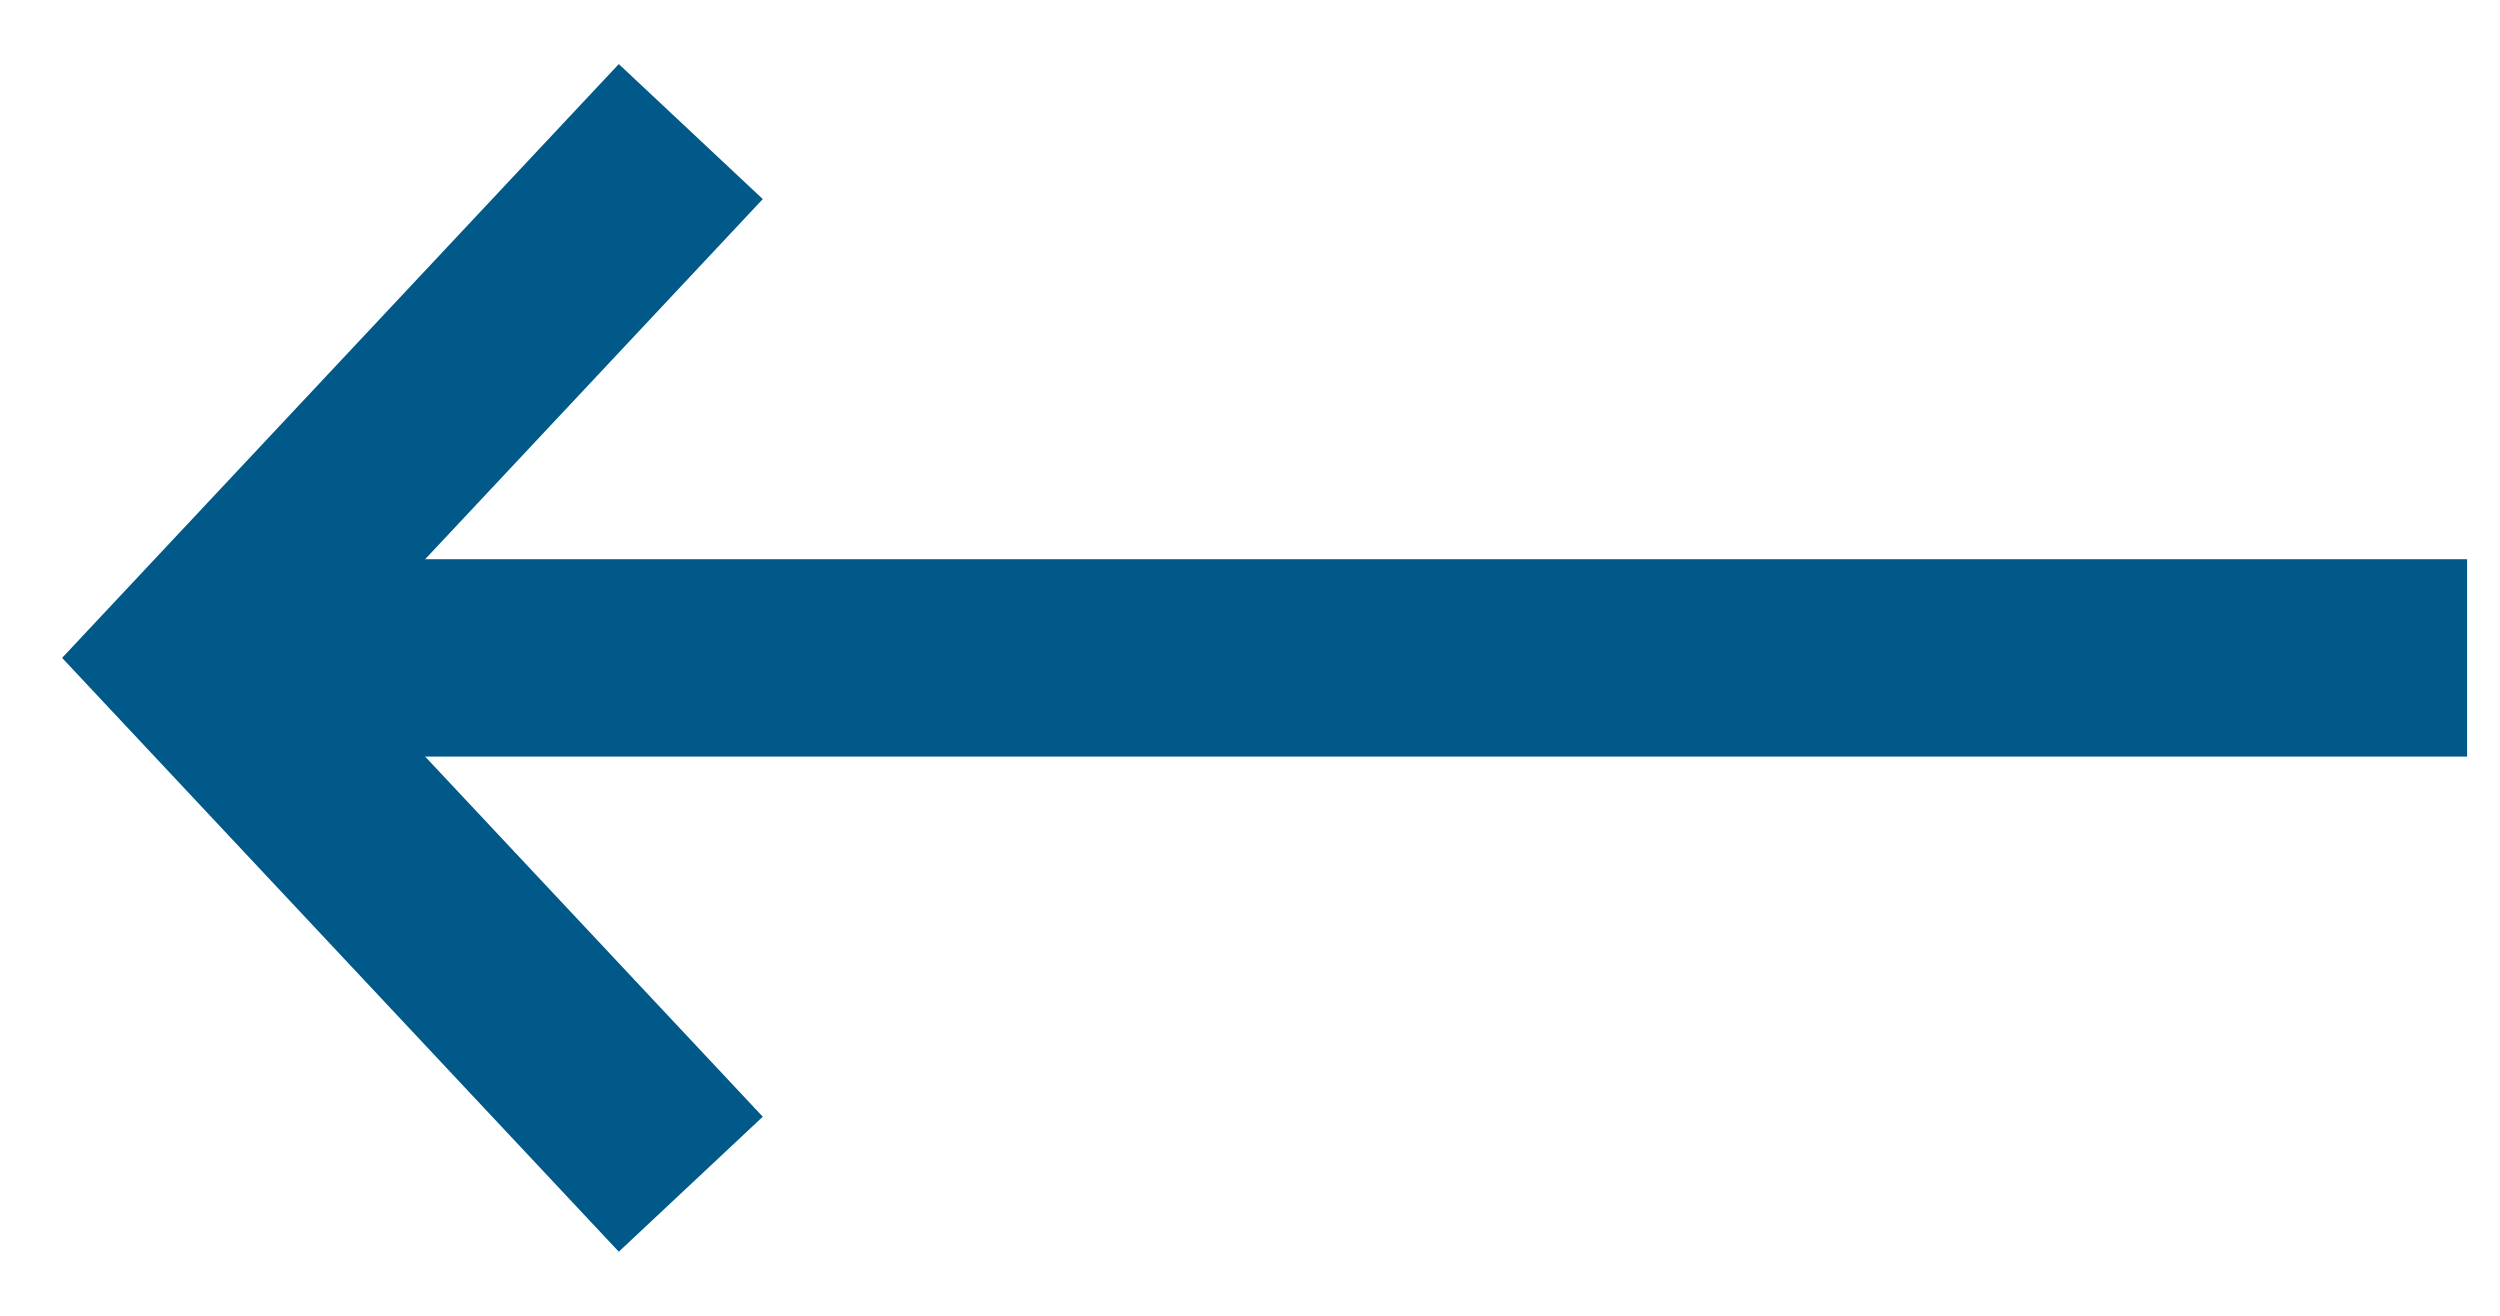
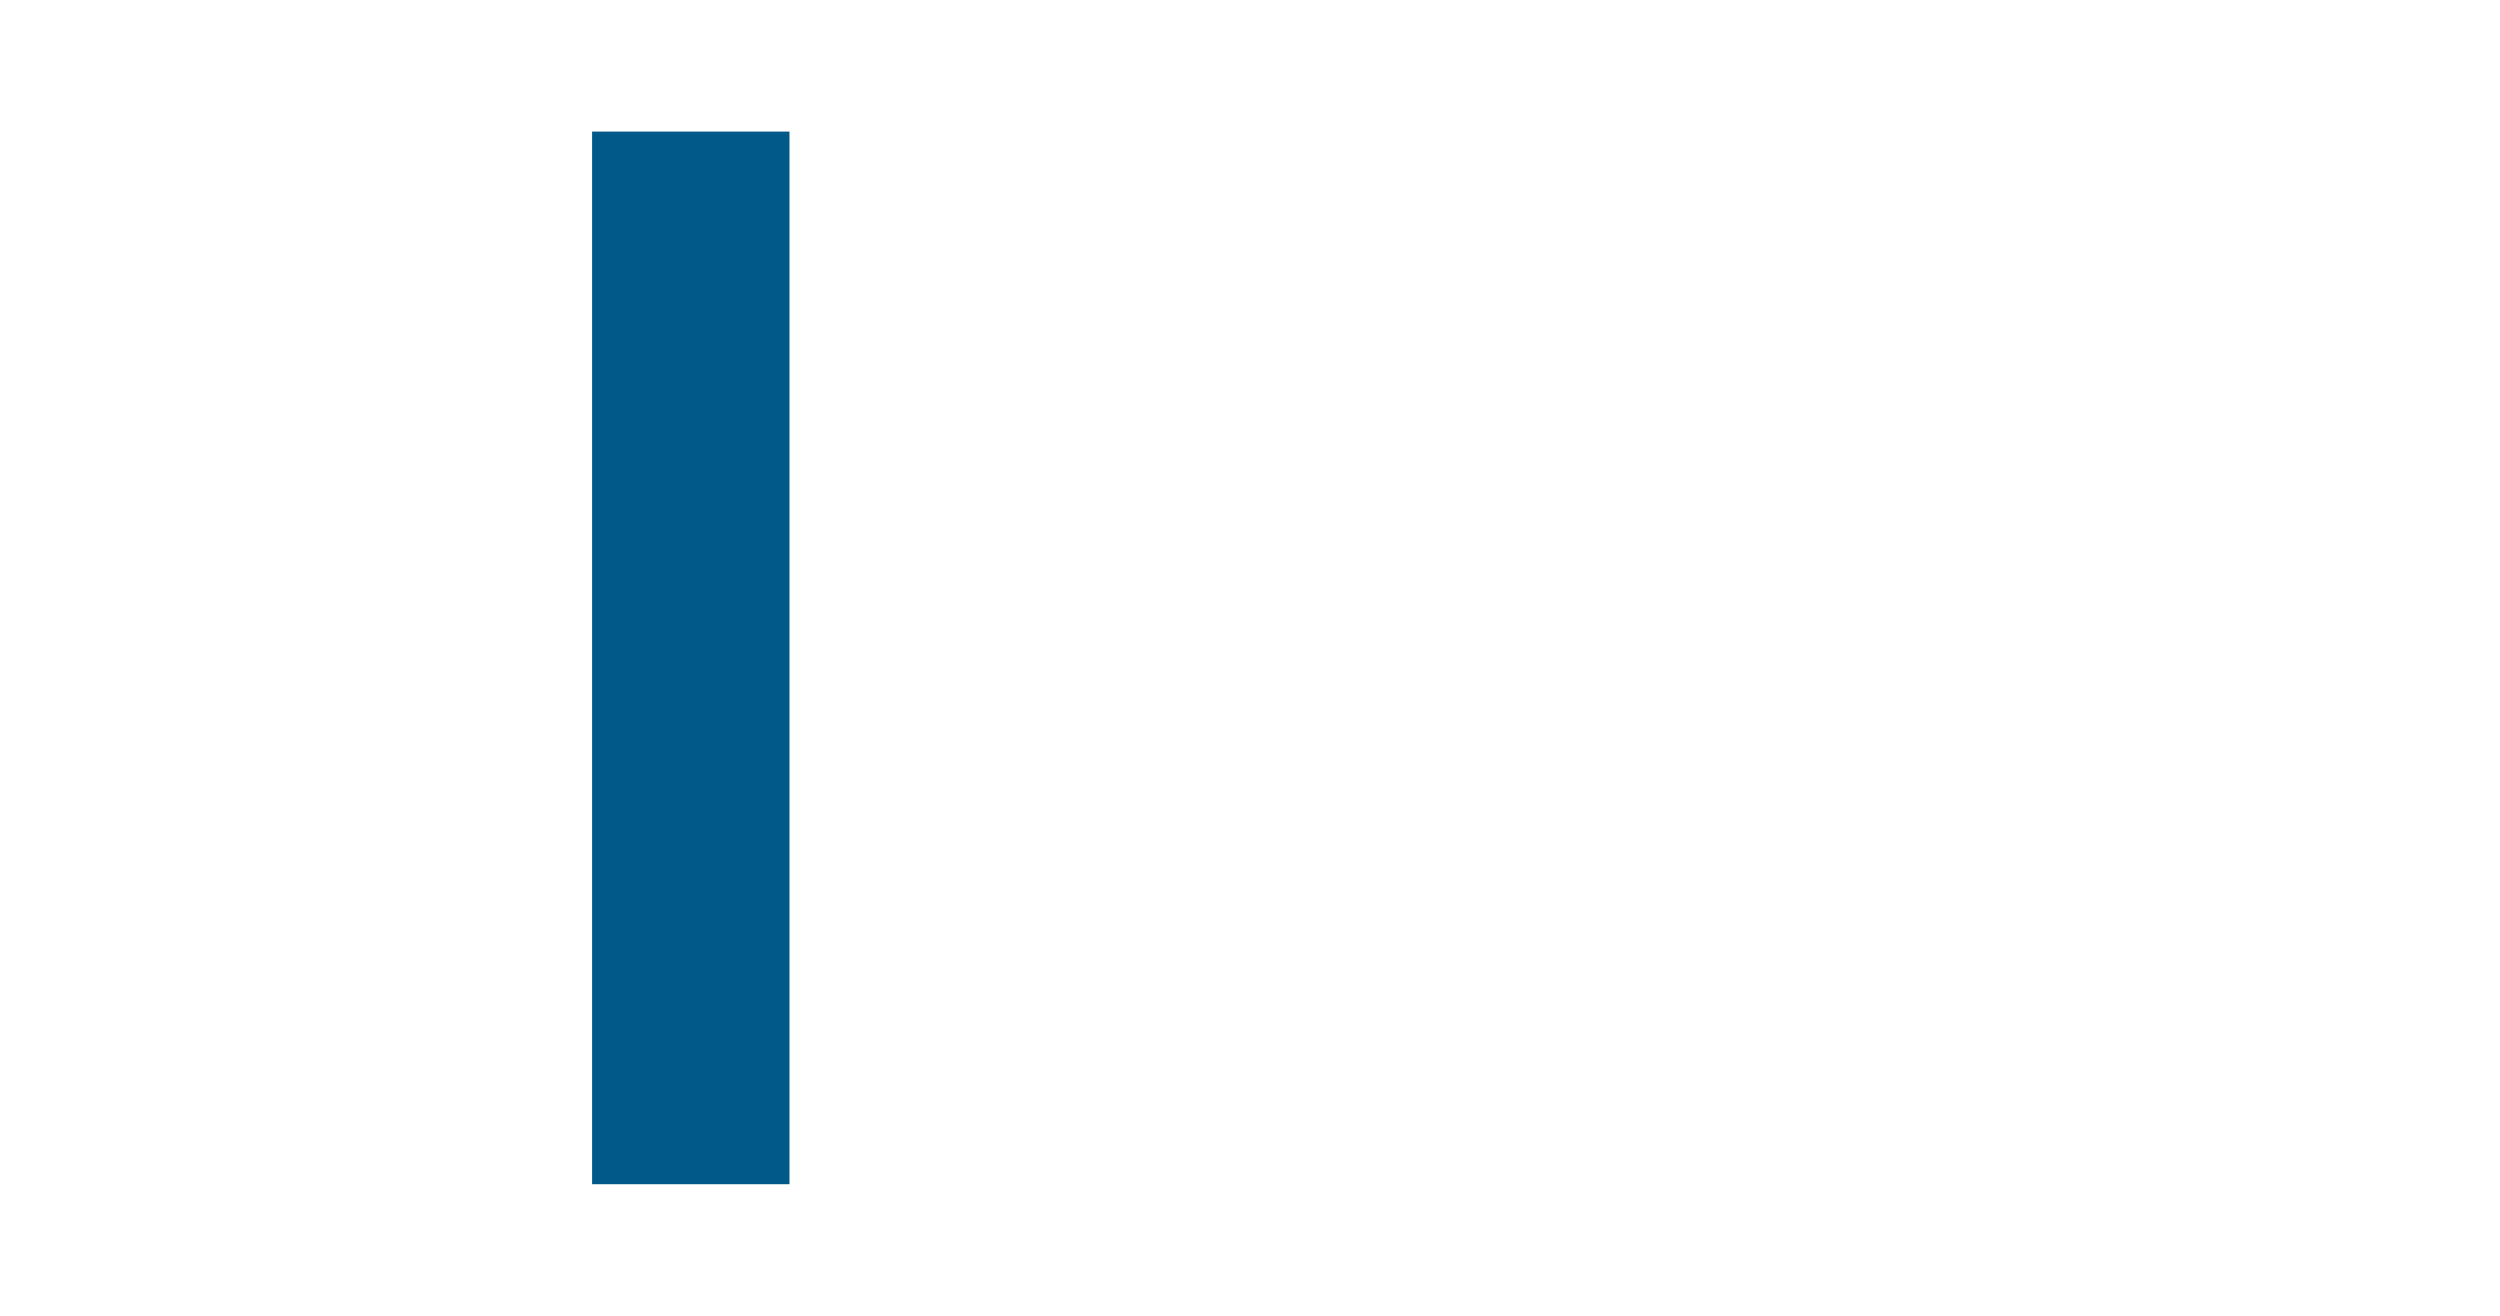
<svg xmlns="http://www.w3.org/2000/svg" width="38" height="20" viewBox="0 0 38 20" fill="none">
-   <path d="M37.5 10L3.5 10" stroke="#005989" stroke-width="3" />
-   <path d="M10.5 18L3 10L10.5 2" stroke="#005989" stroke-width="3" />
+   <path d="M10.5 18L10.5 2" stroke="#005989" stroke-width="3" />
</svg>